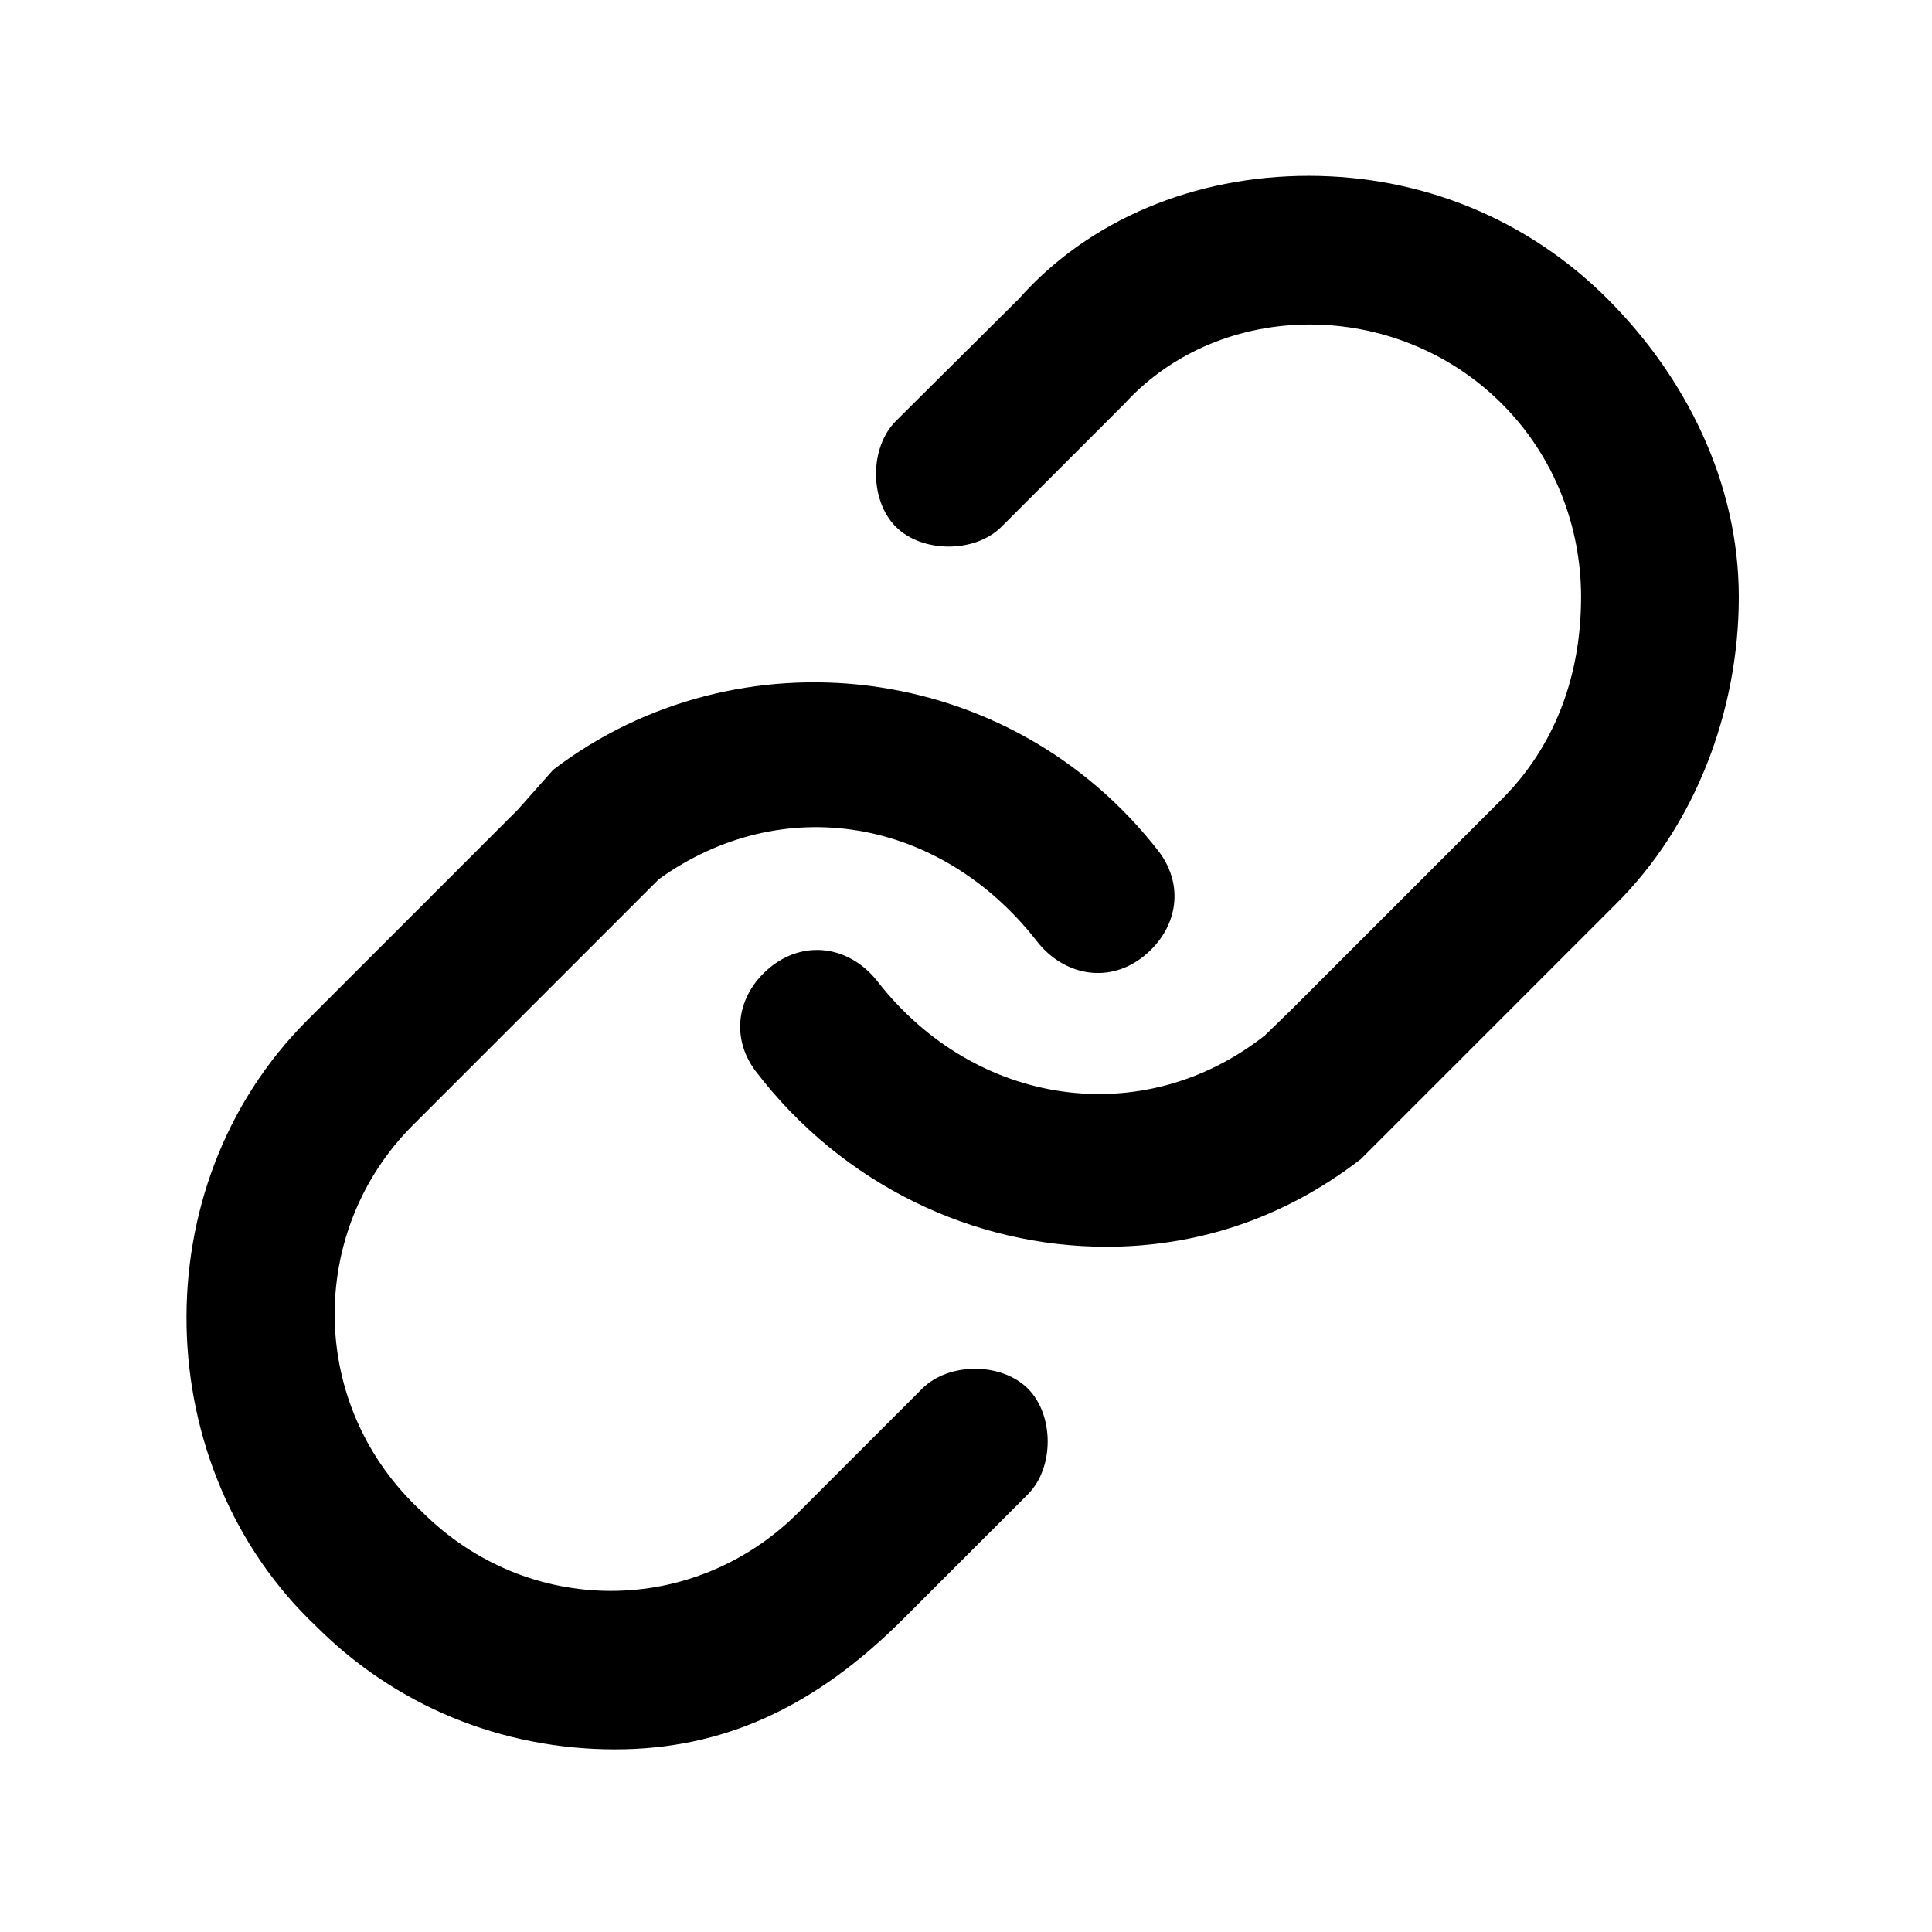
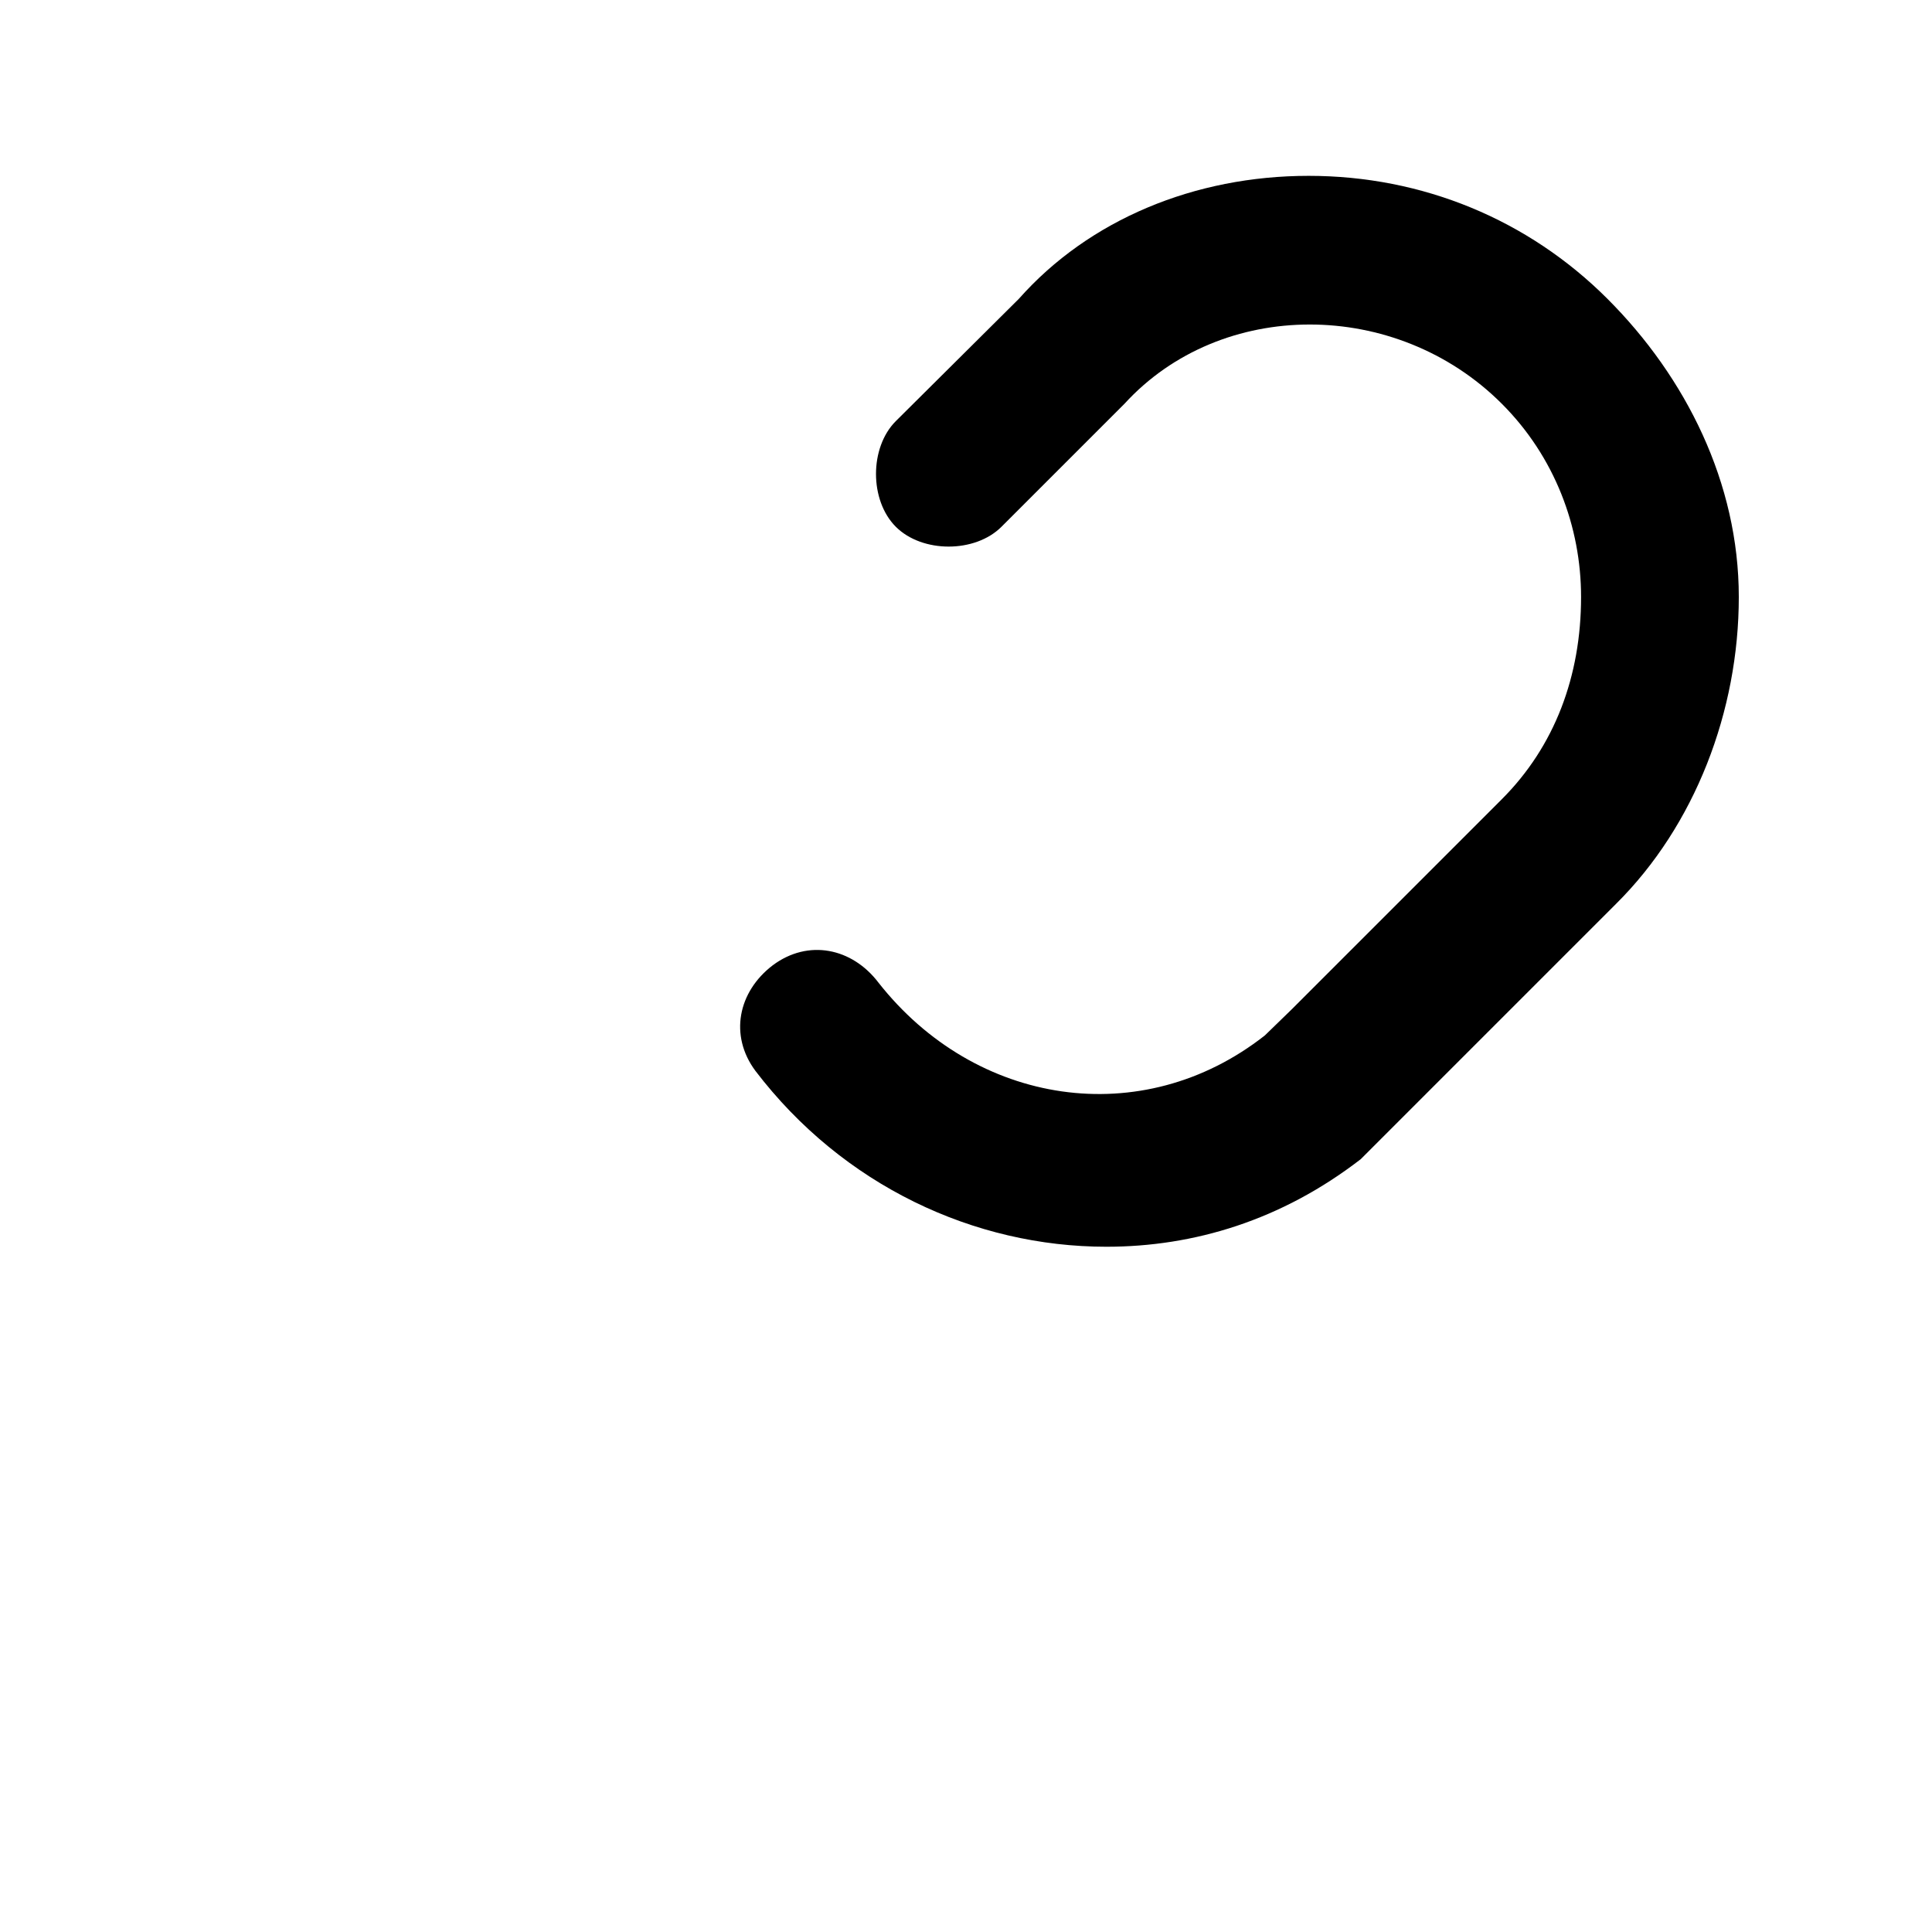
<svg xmlns="http://www.w3.org/2000/svg" viewBox="0 0 256 256" width="22" height="22">
  <path d="M171.1 133.8l27.9-27.9c7-7 10.5-16.3 10.5-26.8 0-9.3-3.5-18.6-10.5-25.6-14-14-37.2-14-50 0l-16.3 16.3c-3.5 3.5-10.5 3.5-14 0s-3.5-10.5 0-14L135 39.6c9.3-10.5 23.3-16.3 38.4-16.3 15.1 0 29.1 5.8 39.6 16.3C223.4 50 230.4 64 230.4 79.1s-5.8 30.3-16.3 40.7l-26.8 26.8-7 7c-10.5 8.1-22.1 11.6-33.7 11.6-17.5 0-34.9-8.1-46.5-23.3-3.5-4.7-2.3-10.5 2.3-14 4.7-3.5 10.5-2.3 14 2.3 12.8 16.3 34.9 19.8 51.2 7" />
-   <path d="M73.3 102c24.4-18.6 60.5-14.7 80.3 10.9 3.5 4.7 2.3 10.5-2.3 14s-10.5 2.3-14-2.3c-12.8-16.3-33.7-19.8-50-8.1l-3.5 3.5-1.2 1.2-27.9 27.9c-14 14-14 37.2 1.2 51.2 14 14 36.1 14 50 0l16.3-16.3c3.5-3.5 10.5-3.5 14 0s3.5 10.5 0 14l-16.3 16.3c-12.1 12.2-24.4 17.5-38.4 17.5-15.1 0-29.1-5.8-39.6-16.3-22.1-20.9-23.3-58.2-1.2-80.3l27.9-27.9" />
</svg>